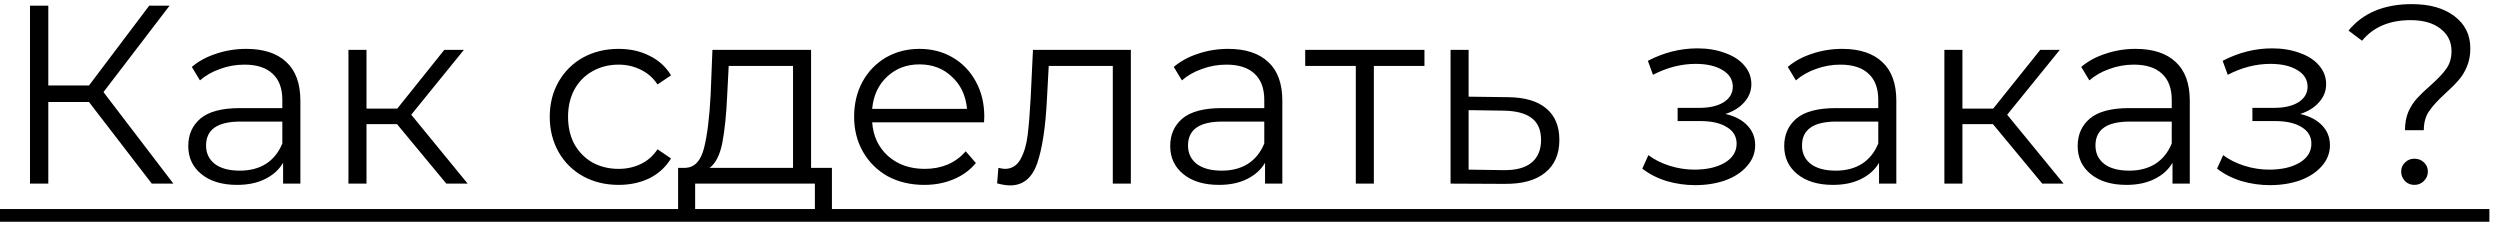
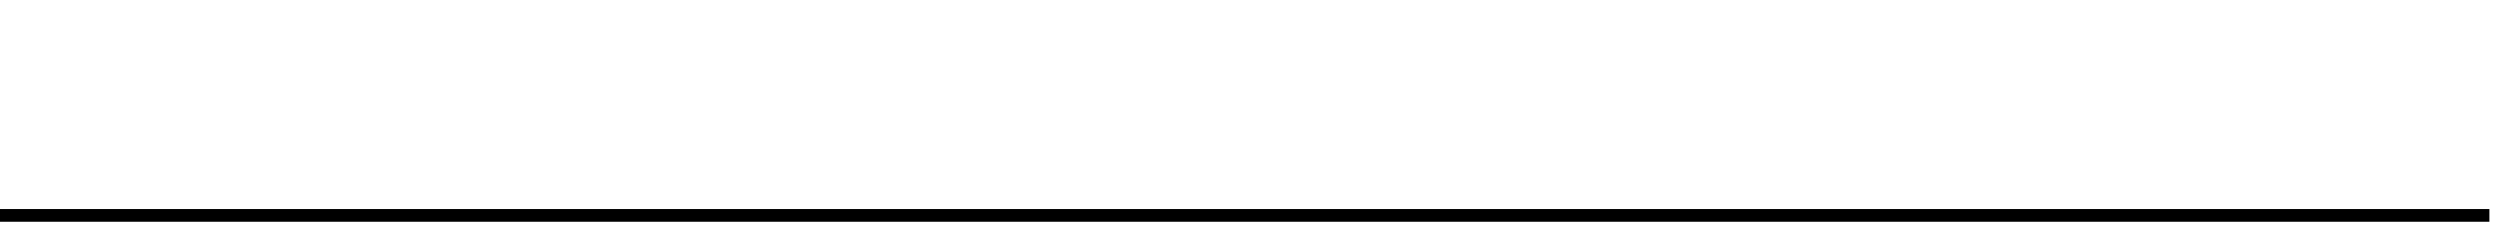
<svg xmlns="http://www.w3.org/2000/svg" width="177" height="16" viewBox="0 0 177 16" fill="none">
-   <path d="M6.3 7.222H3.42V13H2.124V0.4H3.42V6.052H6.3L10.566 0.4H12.006L7.326 6.52L12.276 13H10.746L6.3 7.222ZM17.433 3.46C18.669 3.46 19.617 3.772 20.277 4.396C20.937 5.008 21.267 5.92 21.267 7.132V13H20.043V11.524C19.755 12.016 19.329 12.4 18.765 12.676C18.213 12.952 17.553 13.09 16.785 13.09C15.729 13.09 14.889 12.838 14.265 12.334C13.641 11.83 13.329 11.164 13.329 10.336C13.329 9.532 13.617 8.884 14.193 8.392C14.781 7.9 15.711 7.654 16.983 7.654H19.989V7.078C19.989 6.262 19.761 5.644 19.305 5.224C18.849 4.792 18.183 4.576 17.307 4.576C16.707 4.576 16.131 4.678 15.579 4.882C15.027 5.074 14.553 5.344 14.157 5.692L13.581 4.738C14.061 4.33 14.637 4.018 15.309 3.802C15.981 3.574 16.689 3.46 17.433 3.46ZM16.983 12.082C17.703 12.082 18.321 11.92 18.837 11.596C19.353 11.26 19.737 10.78 19.989 10.156V8.608H17.019C15.399 8.608 14.589 9.172 14.589 10.3C14.589 10.852 14.799 11.29 15.219 11.614C15.639 11.926 16.227 12.082 16.983 12.082ZM28.108 8.788H25.948V13H24.67V3.532H25.948V7.69H28.126L31.456 3.532H32.842L29.116 8.122L33.112 13H31.6L28.108 8.788ZM43.8 13.09C42.864 13.09 42.023 12.886 41.279 12.478C40.547 12.07 39.971 11.5 39.551 10.768C39.132 10.024 38.922 9.19 38.922 8.266C38.922 7.342 39.132 6.514 39.551 5.782C39.971 5.05 40.547 4.48 41.279 4.072C42.023 3.664 42.864 3.46 43.8 3.46C44.615 3.46 45.342 3.622 45.977 3.946C46.626 4.258 47.136 4.72 47.508 5.332L46.553 5.98C46.242 5.512 45.846 5.164 45.365 4.936C44.886 4.696 44.364 4.576 43.8 4.576C43.115 4.576 42.498 4.732 41.946 5.044C41.406 5.344 40.98 5.776 40.667 6.34C40.367 6.904 40.218 7.546 40.218 8.266C40.218 8.998 40.367 9.646 40.667 10.21C40.98 10.762 41.406 11.194 41.946 11.506C42.498 11.806 43.115 11.956 43.8 11.956C44.364 11.956 44.886 11.842 45.365 11.614C45.846 11.386 46.242 11.038 46.553 10.57L47.508 11.218C47.136 11.83 46.626 12.298 45.977 12.622C45.33 12.934 44.603 13.09 43.8 13.09ZM58.9 11.884V15.286H57.694V13H49.216V15.286H48.01V11.884H48.55C49.186 11.848 49.618 11.38 49.846 10.48C50.074 9.58 50.23 8.32 50.314 6.7L50.44 3.532H57.424V11.884H58.9ZM51.484 6.772C51.424 8.116 51.31 9.226 51.142 10.102C50.974 10.966 50.674 11.56 50.242 11.884H56.146V4.666H51.592L51.484 6.772ZM69.67 8.662H61.75C61.822 9.646 62.2 10.444 62.884 11.056C63.568 11.656 64.432 11.956 65.476 11.956C66.064 11.956 66.604 11.854 67.096 11.65C67.588 11.434 68.014 11.122 68.374 10.714L69.094 11.542C68.674 12.046 68.146 12.43 67.51 12.694C66.886 12.958 66.196 13.09 65.44 13.09C64.468 13.09 63.604 12.886 62.848 12.478C62.104 12.058 61.522 11.482 61.102 10.75C60.682 10.018 60.472 9.19 60.472 8.266C60.472 7.342 60.67 6.514 61.066 5.782C61.474 5.05 62.026 4.48 62.722 4.072C63.43 3.664 64.222 3.46 65.098 3.46C65.974 3.46 66.76 3.664 67.456 4.072C68.152 4.48 68.698 5.05 69.094 5.782C69.49 6.502 69.688 7.33 69.688 8.266L69.67 8.662ZM65.098 4.558C64.186 4.558 63.418 4.852 62.794 5.44C62.182 6.016 61.834 6.772 61.75 7.708H68.464C68.38 6.772 68.026 6.016 67.402 5.44C66.79 4.852 66.022 4.558 65.098 4.558ZM80.064 3.532V13H78.786V4.666H74.25L74.124 7.006C74.028 8.974 73.8 10.486 73.44 11.542C73.08 12.598 72.438 13.126 71.514 13.126C71.262 13.126 70.956 13.078 70.596 12.982L70.686 11.884C70.902 11.932 71.052 11.956 71.136 11.956C71.628 11.956 72 11.728 72.252 11.272C72.504 10.816 72.672 10.252 72.756 9.58C72.84 8.908 72.912 8.02 72.972 6.916L73.134 3.532H80.064ZM86.955 3.46C88.191 3.46 89.139 3.772 89.799 4.396C90.459 5.008 90.789 5.92 90.789 7.132V13H89.565V11.524C89.277 12.016 88.851 12.4 88.287 12.676C87.735 12.952 87.075 13.09 86.307 13.09C85.251 13.09 84.411 12.838 83.787 12.334C83.163 11.83 82.851 11.164 82.851 10.336C82.851 9.532 83.139 8.884 83.715 8.392C84.303 7.9 85.233 7.654 86.505 7.654H89.511V7.078C89.511 6.262 89.283 5.644 88.827 5.224C88.371 4.792 87.705 4.576 86.829 4.576C86.229 4.576 85.653 4.678 85.101 4.882C84.549 5.074 84.075 5.344 83.679 5.692L83.103 4.738C83.583 4.33 84.159 4.018 84.831 3.802C85.503 3.574 86.211 3.46 86.955 3.46ZM86.505 12.082C87.225 12.082 87.843 11.92 88.359 11.596C88.875 11.26 89.259 10.78 89.511 10.156V8.608H86.541C84.921 8.608 84.111 9.172 84.111 10.3C84.111 10.852 84.321 11.29 84.741 11.614C85.161 11.926 85.749 12.082 86.505 12.082ZM100.851 4.666H97.269V13H95.991V4.666H92.409V3.532H100.851V4.666ZM106.767 6.88C107.955 6.892 108.855 7.156 109.467 7.672C110.091 8.188 110.403 8.932 110.403 9.904C110.403 10.912 110.067 11.686 109.395 12.226C108.735 12.766 107.775 13.03 106.515 13.018L102.699 13V3.532H103.977V6.844L106.767 6.88ZM106.443 12.046C107.319 12.058 107.979 11.884 108.423 11.524C108.879 11.152 109.107 10.612 109.107 9.904C109.107 9.208 108.885 8.692 108.441 8.356C107.997 8.02 107.331 7.846 106.443 7.834L103.977 7.798V12.01L106.443 12.046ZM122.16 8.068C122.832 8.224 123.348 8.494 123.708 8.878C124.08 9.262 124.266 9.73 124.266 10.282C124.266 10.834 124.074 11.326 123.69 11.758C123.318 12.19 122.808 12.526 122.16 12.766C121.512 12.994 120.798 13.108 120.018 13.108C119.334 13.108 118.662 13.012 118.002 12.82C117.342 12.616 116.766 12.322 116.274 11.938L116.706 10.984C117.138 11.308 117.642 11.56 118.218 11.74C118.794 11.92 119.376 12.01 119.964 12.01C120.84 12.01 121.554 11.848 122.106 11.524C122.67 11.188 122.952 10.738 122.952 10.174C122.952 9.67 122.724 9.28 122.268 9.004C121.812 8.716 121.188 8.572 120.396 8.572H118.776V7.636H120.324C121.032 7.636 121.602 7.504 122.034 7.24C122.466 6.964 122.682 6.598 122.682 6.142C122.682 5.638 122.436 5.242 121.944 4.954C121.464 4.666 120.834 4.522 120.054 4.522C119.034 4.522 118.026 4.78 117.03 5.296L116.67 4.306C117.798 3.718 118.968 3.424 120.18 3.424C120.9 3.424 121.548 3.532 122.124 3.748C122.712 3.952 123.168 4.246 123.492 4.63C123.828 5.014 123.996 5.458 123.996 5.962C123.996 6.442 123.828 6.868 123.492 7.24C123.168 7.612 122.724 7.888 122.16 8.068ZM130.426 3.46C131.662 3.46 132.61 3.772 133.27 4.396C133.93 5.008 134.26 5.92 134.26 7.132V13H133.036V11.524C132.748 12.016 132.322 12.4 131.758 12.676C131.206 12.952 130.546 13.09 129.778 13.09C128.722 13.09 127.882 12.838 127.258 12.334C126.634 11.83 126.322 11.164 126.322 10.336C126.322 9.532 126.61 8.884 127.186 8.392C127.774 7.9 128.704 7.654 129.976 7.654H132.982V7.078C132.982 6.262 132.754 5.644 132.298 5.224C131.842 4.792 131.176 4.576 130.3 4.576C129.7 4.576 129.124 4.678 128.572 4.882C128.02 5.074 127.546 5.344 127.15 5.692L126.574 4.738C127.054 4.33 127.63 4.018 128.302 3.802C128.974 3.574 129.682 3.46 130.426 3.46ZM129.976 12.082C130.696 12.082 131.314 11.92 131.83 11.596C132.346 11.26 132.73 10.78 132.982 10.156V8.608H130.012C128.392 8.608 127.582 9.172 127.582 10.3C127.582 10.852 127.792 11.29 128.212 11.614C128.632 11.926 129.22 12.082 129.976 12.082ZM141.1 8.788H138.94V13H137.662V3.532H138.94V7.69H141.118L144.448 3.532H145.834L142.108 8.122L146.104 13H144.592L141.1 8.788ZM151.203 3.46C152.439 3.46 153.387 3.772 154.047 4.396C154.707 5.008 155.037 5.92 155.037 7.132V13H153.813V11.524C153.525 12.016 153.099 12.4 152.535 12.676C151.983 12.952 151.323 13.09 150.555 13.09C149.499 13.09 148.659 12.838 148.035 12.334C147.411 11.83 147.099 11.164 147.099 10.336C147.099 9.532 147.387 8.884 147.963 8.392C148.551 7.9 149.481 7.654 150.753 7.654H153.759V7.078C153.759 6.262 153.531 5.644 153.075 5.224C152.619 4.792 151.953 4.576 151.077 4.576C150.477 4.576 149.901 4.678 149.349 4.882C148.797 5.074 148.323 5.344 147.927 5.692L147.351 4.738C147.831 4.33 148.407 4.018 149.079 3.802C149.751 3.574 150.459 3.46 151.203 3.46ZM150.753 12.082C151.473 12.082 152.091 11.92 152.607 11.596C153.123 11.26 153.507 10.78 153.759 10.156V8.608H150.789C149.169 8.608 148.359 9.172 148.359 10.3C148.359 10.852 148.569 11.29 148.989 11.614C149.409 11.926 149.997 12.082 150.753 12.082ZM162.854 8.068C163.526 8.224 164.042 8.494 164.402 8.878C164.774 9.262 164.96 9.73 164.96 10.282C164.96 10.834 164.768 11.326 164.384 11.758C164.012 12.19 163.502 12.526 162.854 12.766C162.206 12.994 161.492 13.108 160.712 13.108C160.028 13.108 159.356 13.012 158.696 12.82C158.036 12.616 157.46 12.322 156.968 11.938L157.4 10.984C157.832 11.308 158.336 11.56 158.912 11.74C159.488 11.92 160.07 12.01 160.658 12.01C161.534 12.01 162.248 11.848 162.8 11.524C163.364 11.188 163.646 10.738 163.646 10.174C163.646 9.67 163.418 9.28 162.962 9.004C162.506 8.716 161.882 8.572 161.09 8.572H159.47V7.636H161.018C161.726 7.636 162.296 7.504 162.728 7.24C163.16 6.964 163.376 6.598 163.376 6.142C163.376 5.638 163.13 5.242 162.638 4.954C162.158 4.666 161.528 4.522 160.748 4.522C159.728 4.522 158.72 4.78 157.724 5.296L157.364 4.306C158.492 3.718 159.662 3.424 160.874 3.424C161.594 3.424 162.242 3.532 162.818 3.748C163.406 3.952 163.862 4.246 164.186 4.63C164.522 5.014 164.69 5.458 164.69 5.962C164.69 6.442 164.522 6.868 164.186 7.24C163.862 7.612 163.418 7.888 162.854 8.068ZM170.273 9.22C170.273 8.728 170.351 8.296 170.507 7.924C170.675 7.552 170.879 7.234 171.119 6.97C171.359 6.706 171.671 6.406 172.055 6.07C172.571 5.614 172.949 5.218 173.189 4.882C173.441 4.534 173.567 4.114 173.567 3.622C173.567 2.962 173.309 2.434 172.793 2.038C172.277 1.63 171.569 1.426 170.669 1.426C169.181 1.426 168.035 1.912 167.231 2.884L166.277 2.164C167.297 0.916 168.791 0.292 170.759 0.292C172.019 0.292 173.021 0.574 173.765 1.138C174.521 1.702 174.899 2.464 174.899 3.424C174.899 3.916 174.815 4.354 174.647 4.738C174.491 5.11 174.293 5.428 174.053 5.692C173.825 5.956 173.519 6.262 173.135 6.61C172.619 7.078 172.235 7.498 171.983 7.87C171.731 8.23 171.605 8.68 171.605 9.22H170.273ZM170.939 13.09C170.675 13.09 170.453 13 170.273 12.82C170.093 12.628 170.003 12.406 170.003 12.154C170.003 11.89 170.093 11.674 170.273 11.506C170.453 11.326 170.675 11.236 170.939 11.236C171.215 11.236 171.443 11.326 171.623 11.506C171.803 11.674 171.893 11.89 171.893 12.154C171.893 12.406 171.797 12.628 171.605 12.82C171.425 13 171.203 13.09 170.939 13.09Z" fill="black" />
  <path d="M0 14.8H176.249V15.7H0V14.8Z" fill="black" />
</svg>